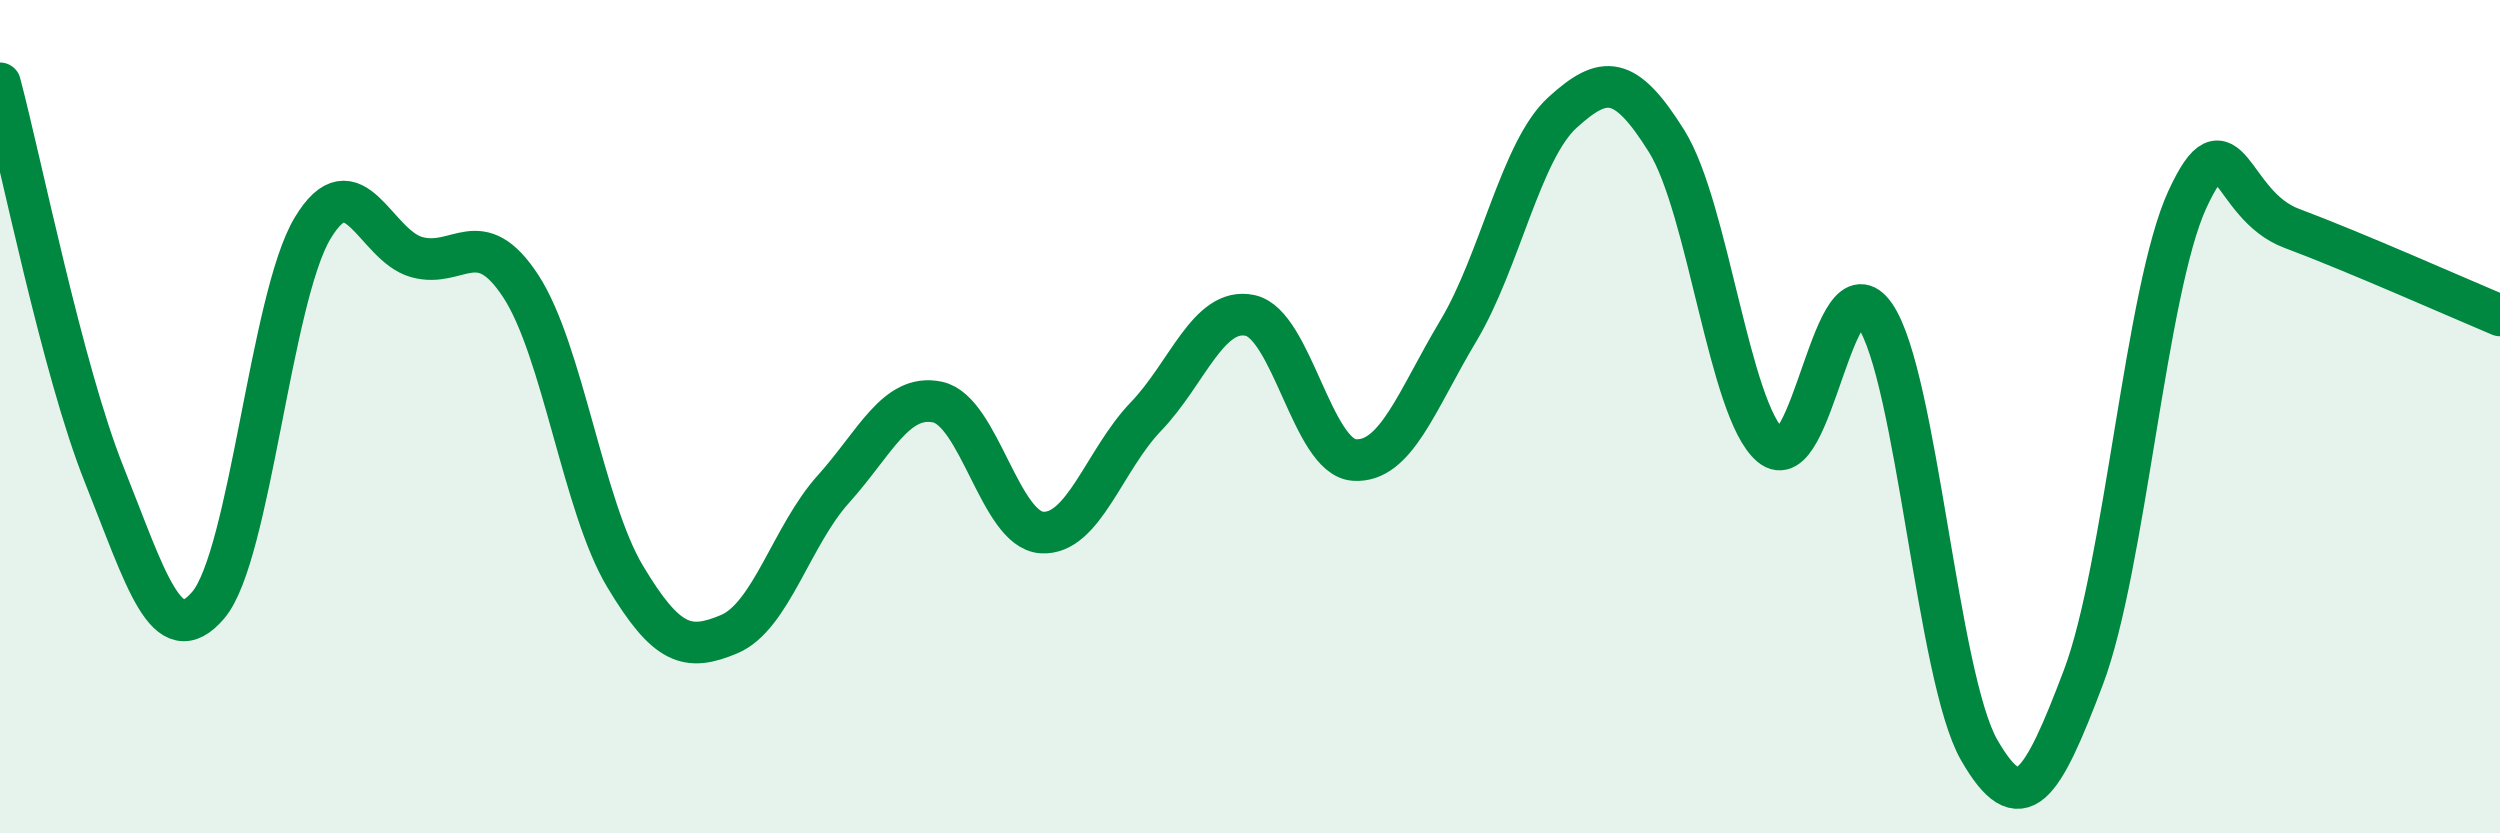
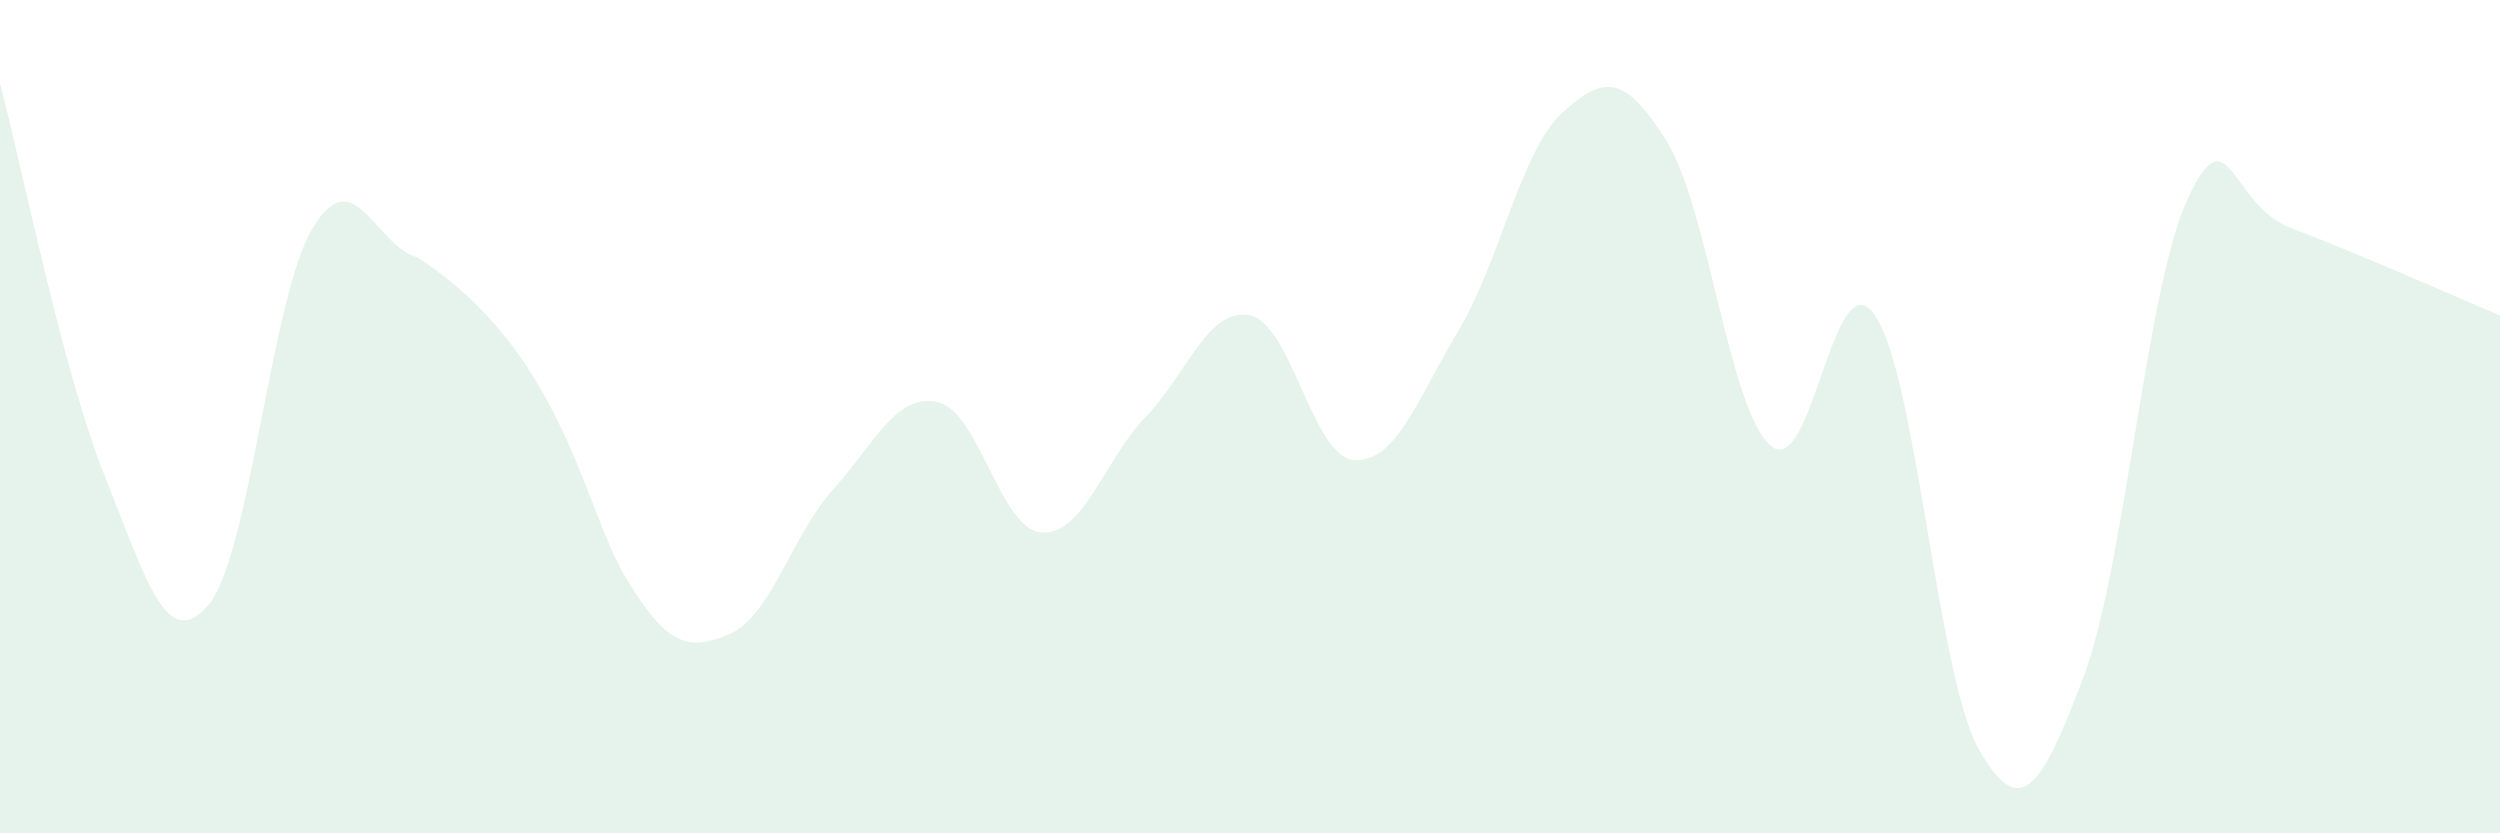
<svg xmlns="http://www.w3.org/2000/svg" width="60" height="20" viewBox="0 0 60 20">
-   <path d="M 0,2 C 0.5,3.88 1.5,8.89 2.5,11.39 C 3.5,13.89 4,15.7 5,14.52 C 6,13.34 6.5,7.15 7.5,5.48 C 8.5,3.81 9,5.89 10,6.17 C 11,6.45 11.5,5.34 12.5,6.87 C 13.5,8.4 14,12.16 15,13.83 C 16,15.5 16.5,15.64 17.5,15.22 C 18.5,14.8 19,12.85 20,11.74 C 21,10.63 21.5,9.44 22.5,9.65 C 23.5,9.86 24,12.71 25,12.78 C 26,12.85 26.5,11.04 27.5,10 C 28.5,8.96 29,7.36 30,7.57 C 31,7.78 31.5,10.97 32.5,11.04 C 33.5,11.11 34,9.61 35,7.94 C 36,6.27 36.5,3.61 37.5,2.7 C 38.5,1.79 39,1.79 40,3.39 C 41,4.99 41.5,9.86 42.5,10.7 C 43.5,11.54 44,6.11 45,7.57 C 46,9.03 46.5,16.26 47.5,18 C 48.5,19.74 49,18.9 50,16.26 C 51,13.62 51.5,6.94 52.5,4.78 C 53.5,2.62 53.5,4.92 55,5.48 C 56.5,6.04 59,7.15 60,7.57L60 20L0 20Z" fill="#008740" opacity="0.1" stroke-linecap="round" stroke-linejoin="round" />
-   <path d="M 0,2 C 0.5,3.88 1.5,8.89 2.5,11.39 C 3.5,13.89 4,15.7 5,14.52 C 6,13.34 6.5,7.15 7.5,5.48 C 8.5,3.81 9,5.89 10,6.17 C 11,6.45 11.5,5.34 12.5,6.87 C 13.5,8.4 14,12.16 15,13.83 C 16,15.5 16.5,15.64 17.5,15.22 C 18.5,14.8 19,12.85 20,11.74 C 21,10.63 21.5,9.44 22.5,9.65 C 23.5,9.86 24,12.71 25,12.78 C 26,12.85 26.5,11.04 27.5,10 C 28.5,8.96 29,7.36 30,7.57 C 31,7.78 31.5,10.97 32.5,11.04 C 33.5,11.11 34,9.61 35,7.94 C 36,6.27 36.5,3.61 37.5,2.7 C 38.5,1.79 39,1.79 40,3.39 C 41,4.99 41.5,9.86 42.5,10.7 C 43.5,11.54 44,6.11 45,7.57 C 46,9.03 46.5,16.26 47.5,18 C 48.5,19.74 49,18.9 50,16.26 C 51,13.62 51.5,6.94 52.5,4.78 C 53.5,2.62 53.5,4.92 55,5.48 C 56.5,6.04 59,7.15 60,7.57" stroke="#008740" stroke-width="1" fill="none" stroke-linecap="round" stroke-linejoin="round" />
+   <path d="M 0,2 C 0.5,3.88 1.5,8.89 2.5,11.39 C 3.5,13.89 4,15.7 5,14.52 C 6,13.34 6.5,7.15 7.5,5.48 C 8.5,3.81 9,5.89 10,6.17 C 13.5,8.4 14,12.16 15,13.83 C 16,15.5 16.5,15.64 17.5,15.22 C 18.5,14.8 19,12.85 20,11.74 C 21,10.63 21.5,9.44 22.5,9.65 C 23.5,9.86 24,12.71 25,12.78 C 26,12.85 26.5,11.04 27.5,10 C 28.5,8.96 29,7.36 30,7.57 C 31,7.78 31.5,10.97 32.5,11.04 C 33.5,11.11 34,9.61 35,7.94 C 36,6.27 36.5,3.61 37.5,2.7 C 38.5,1.79 39,1.79 40,3.39 C 41,4.99 41.5,9.86 42.5,10.7 C 43.5,11.54 44,6.11 45,7.57 C 46,9.03 46.5,16.26 47.5,18 C 48.5,19.74 49,18.9 50,16.26 C 51,13.62 51.5,6.94 52.5,4.78 C 53.5,2.62 53.5,4.92 55,5.48 C 56.5,6.04 59,7.15 60,7.57L60 20L0 20Z" fill="#008740" opacity="0.1" stroke-linecap="round" stroke-linejoin="round" />
</svg>